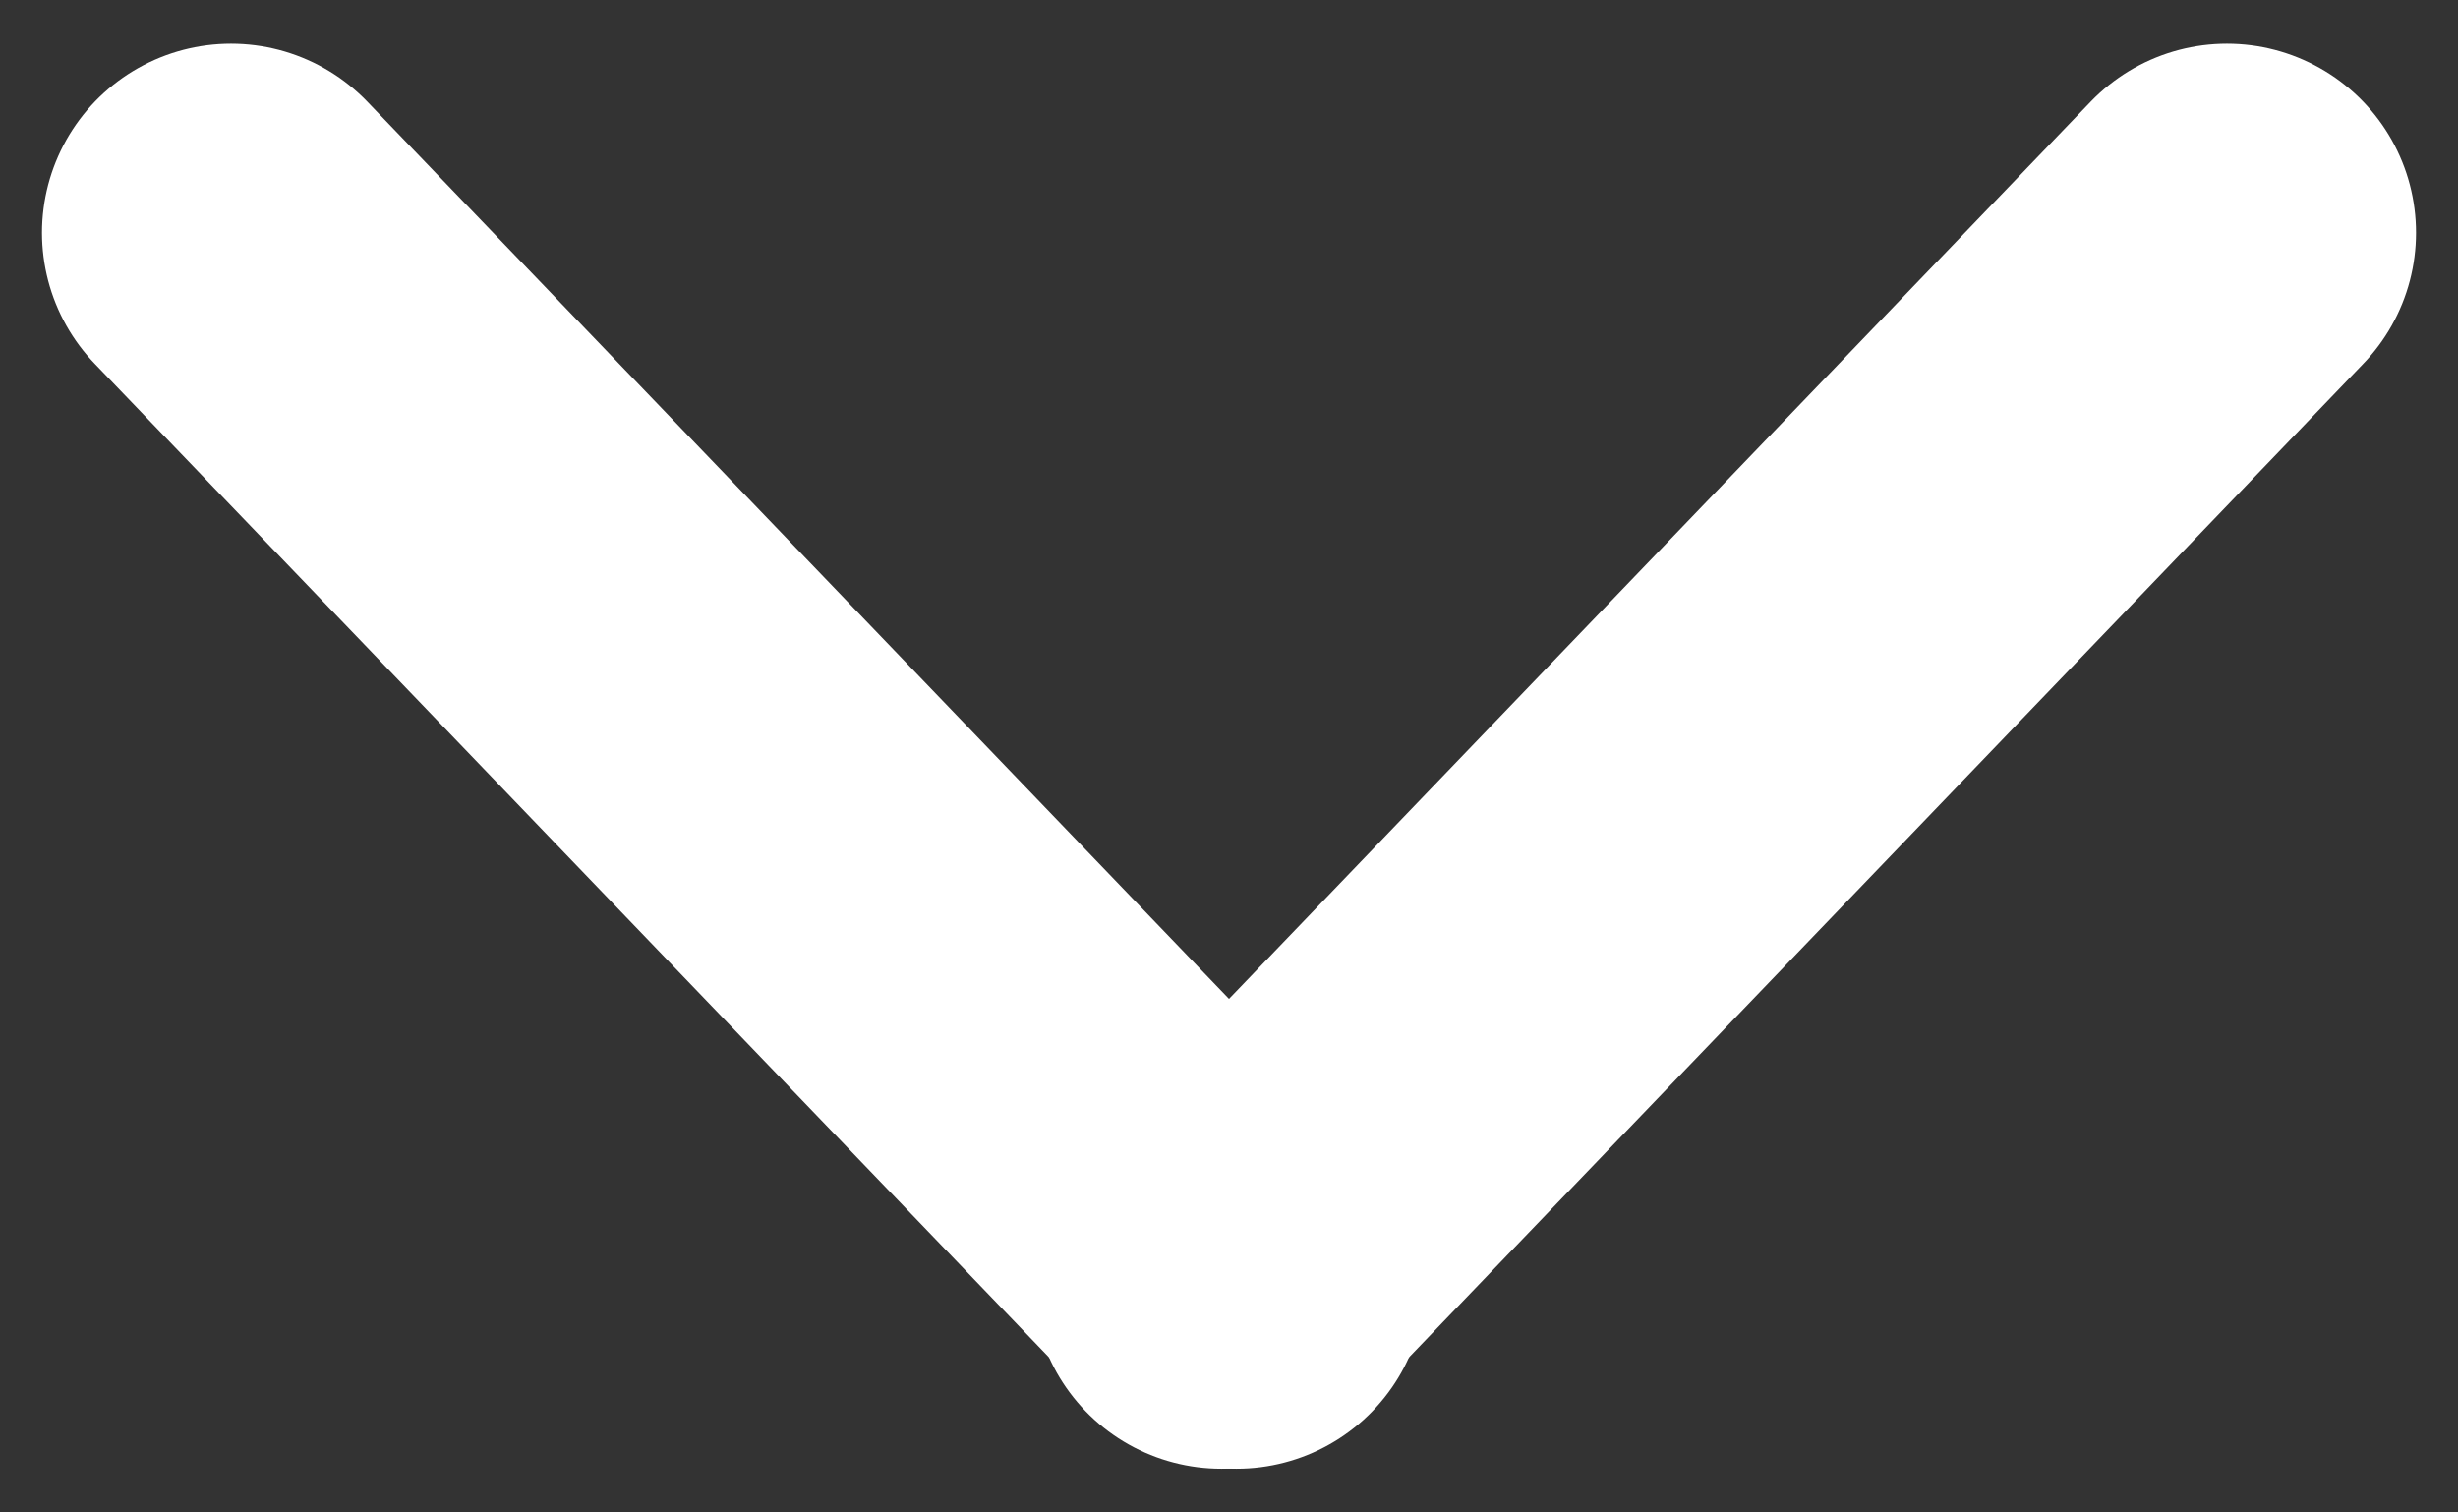
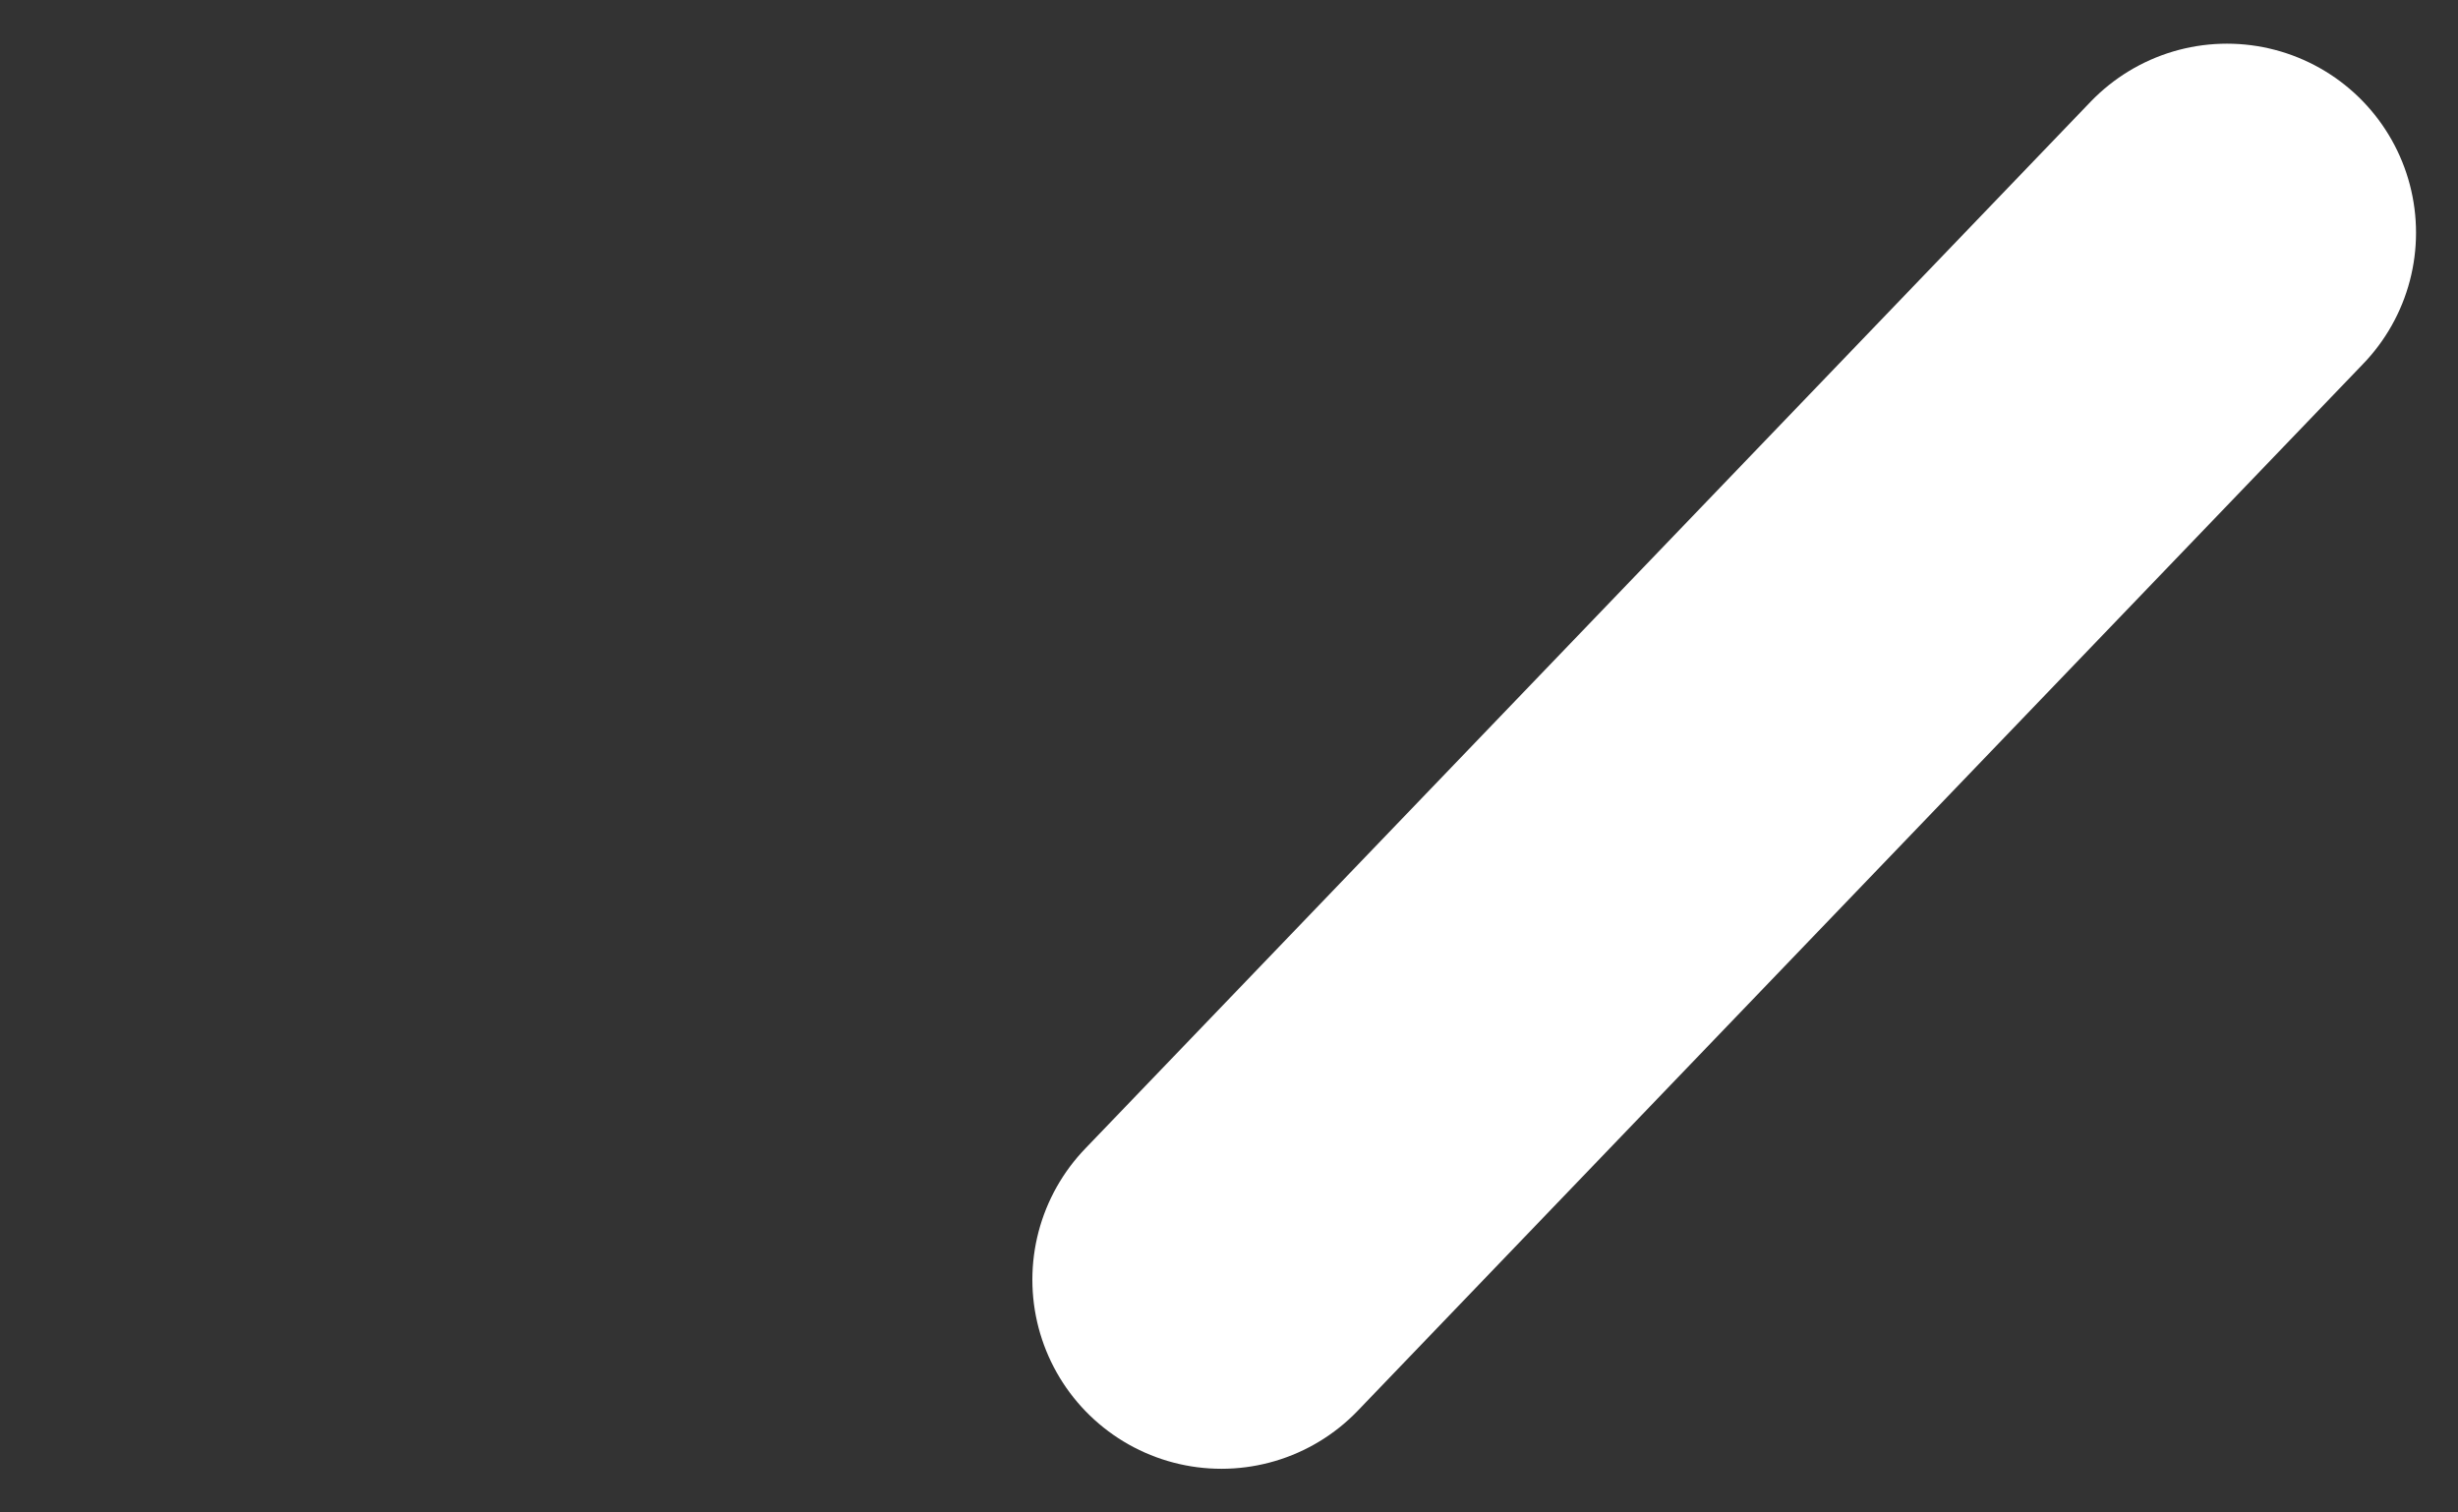
<svg xmlns="http://www.w3.org/2000/svg" width="13px" height="8px" viewBox="0 0 13 8" version="1.1">
  <rect x="0" y="0" width="13" height="8" fill="#333333" stroke="none" />
  <title>chevron-down</title>
  <g id="Page-5" stroke="none" stroke-width="1" fill="none" fill-rule="evenodd" stroke-linecap="round">
    <g id="chevron-down" transform="translate(1, 1)" stroke="#FFFFFF" stroke-width="2">
-       <line x1="0.222" y1="0.231" x2="5.54" y2="5.769" id="Line-7" />
      <line x1="5.46" y1="0.231" x2="10.778" y2="5.769" id="Line-7-Copy" transform="translate(8.119, 3) scale(-1, 1) translate(-8.119, -3) " />
    </g>
  </g>
</svg>